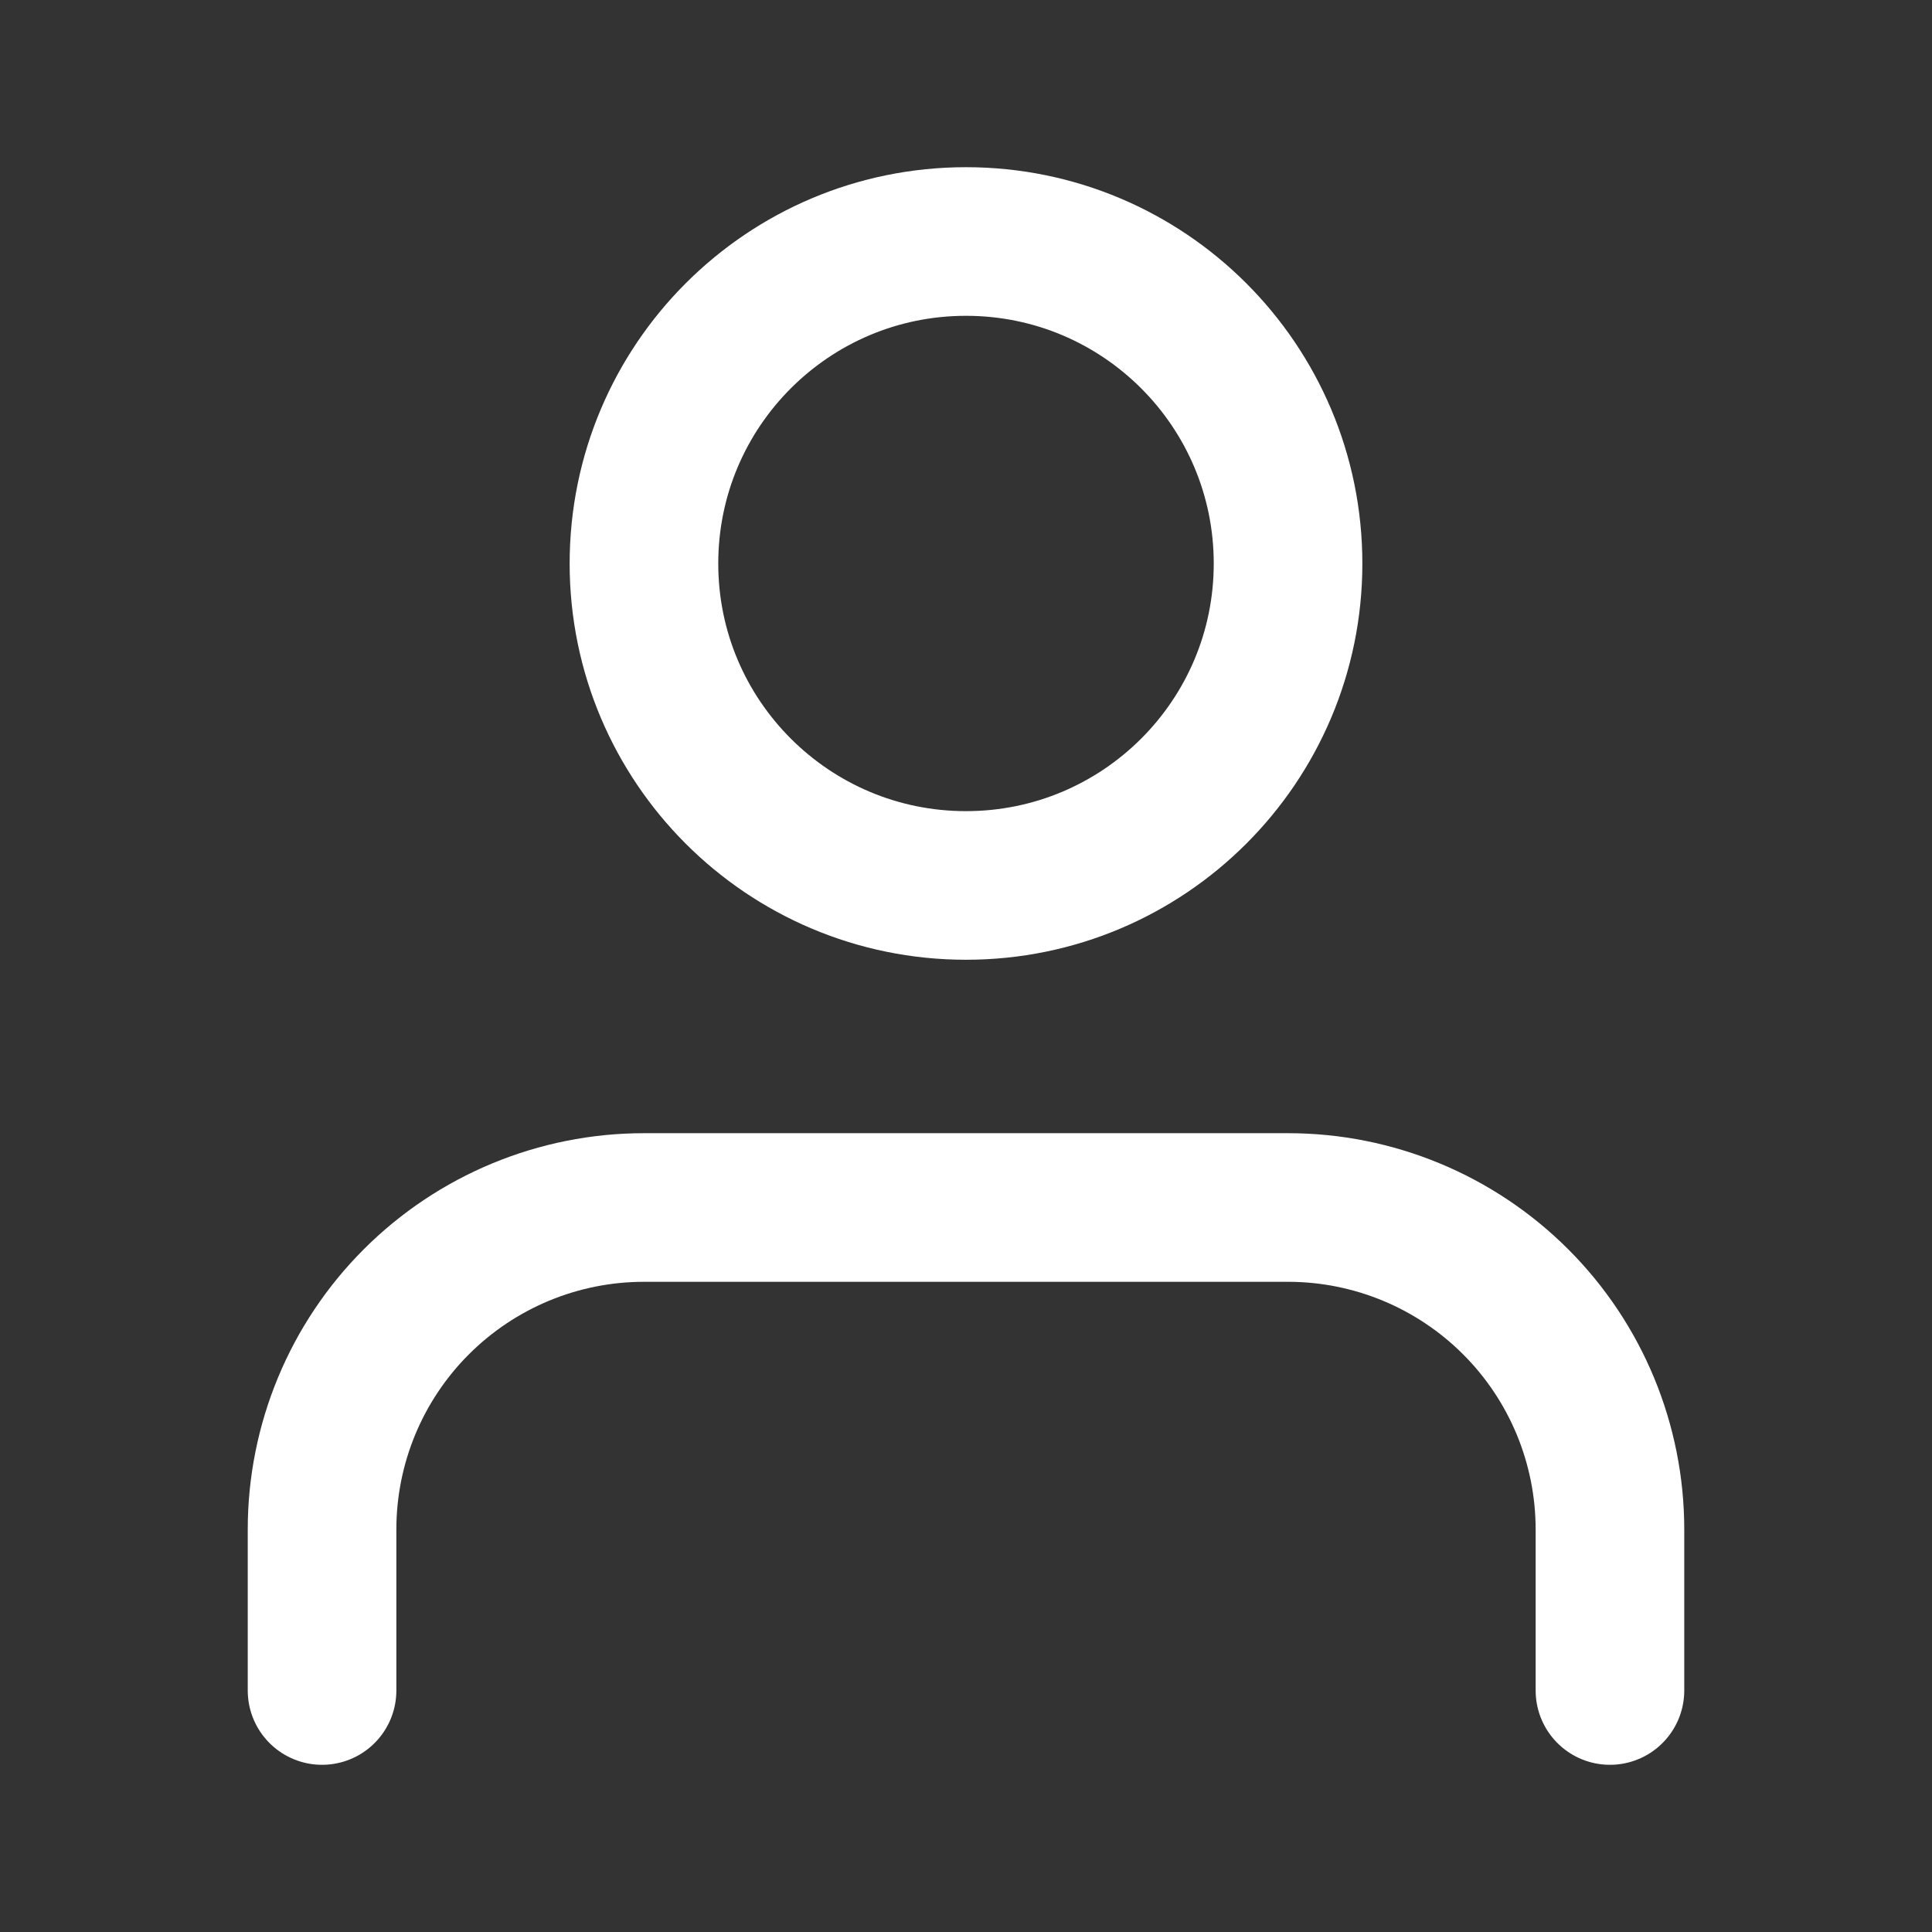
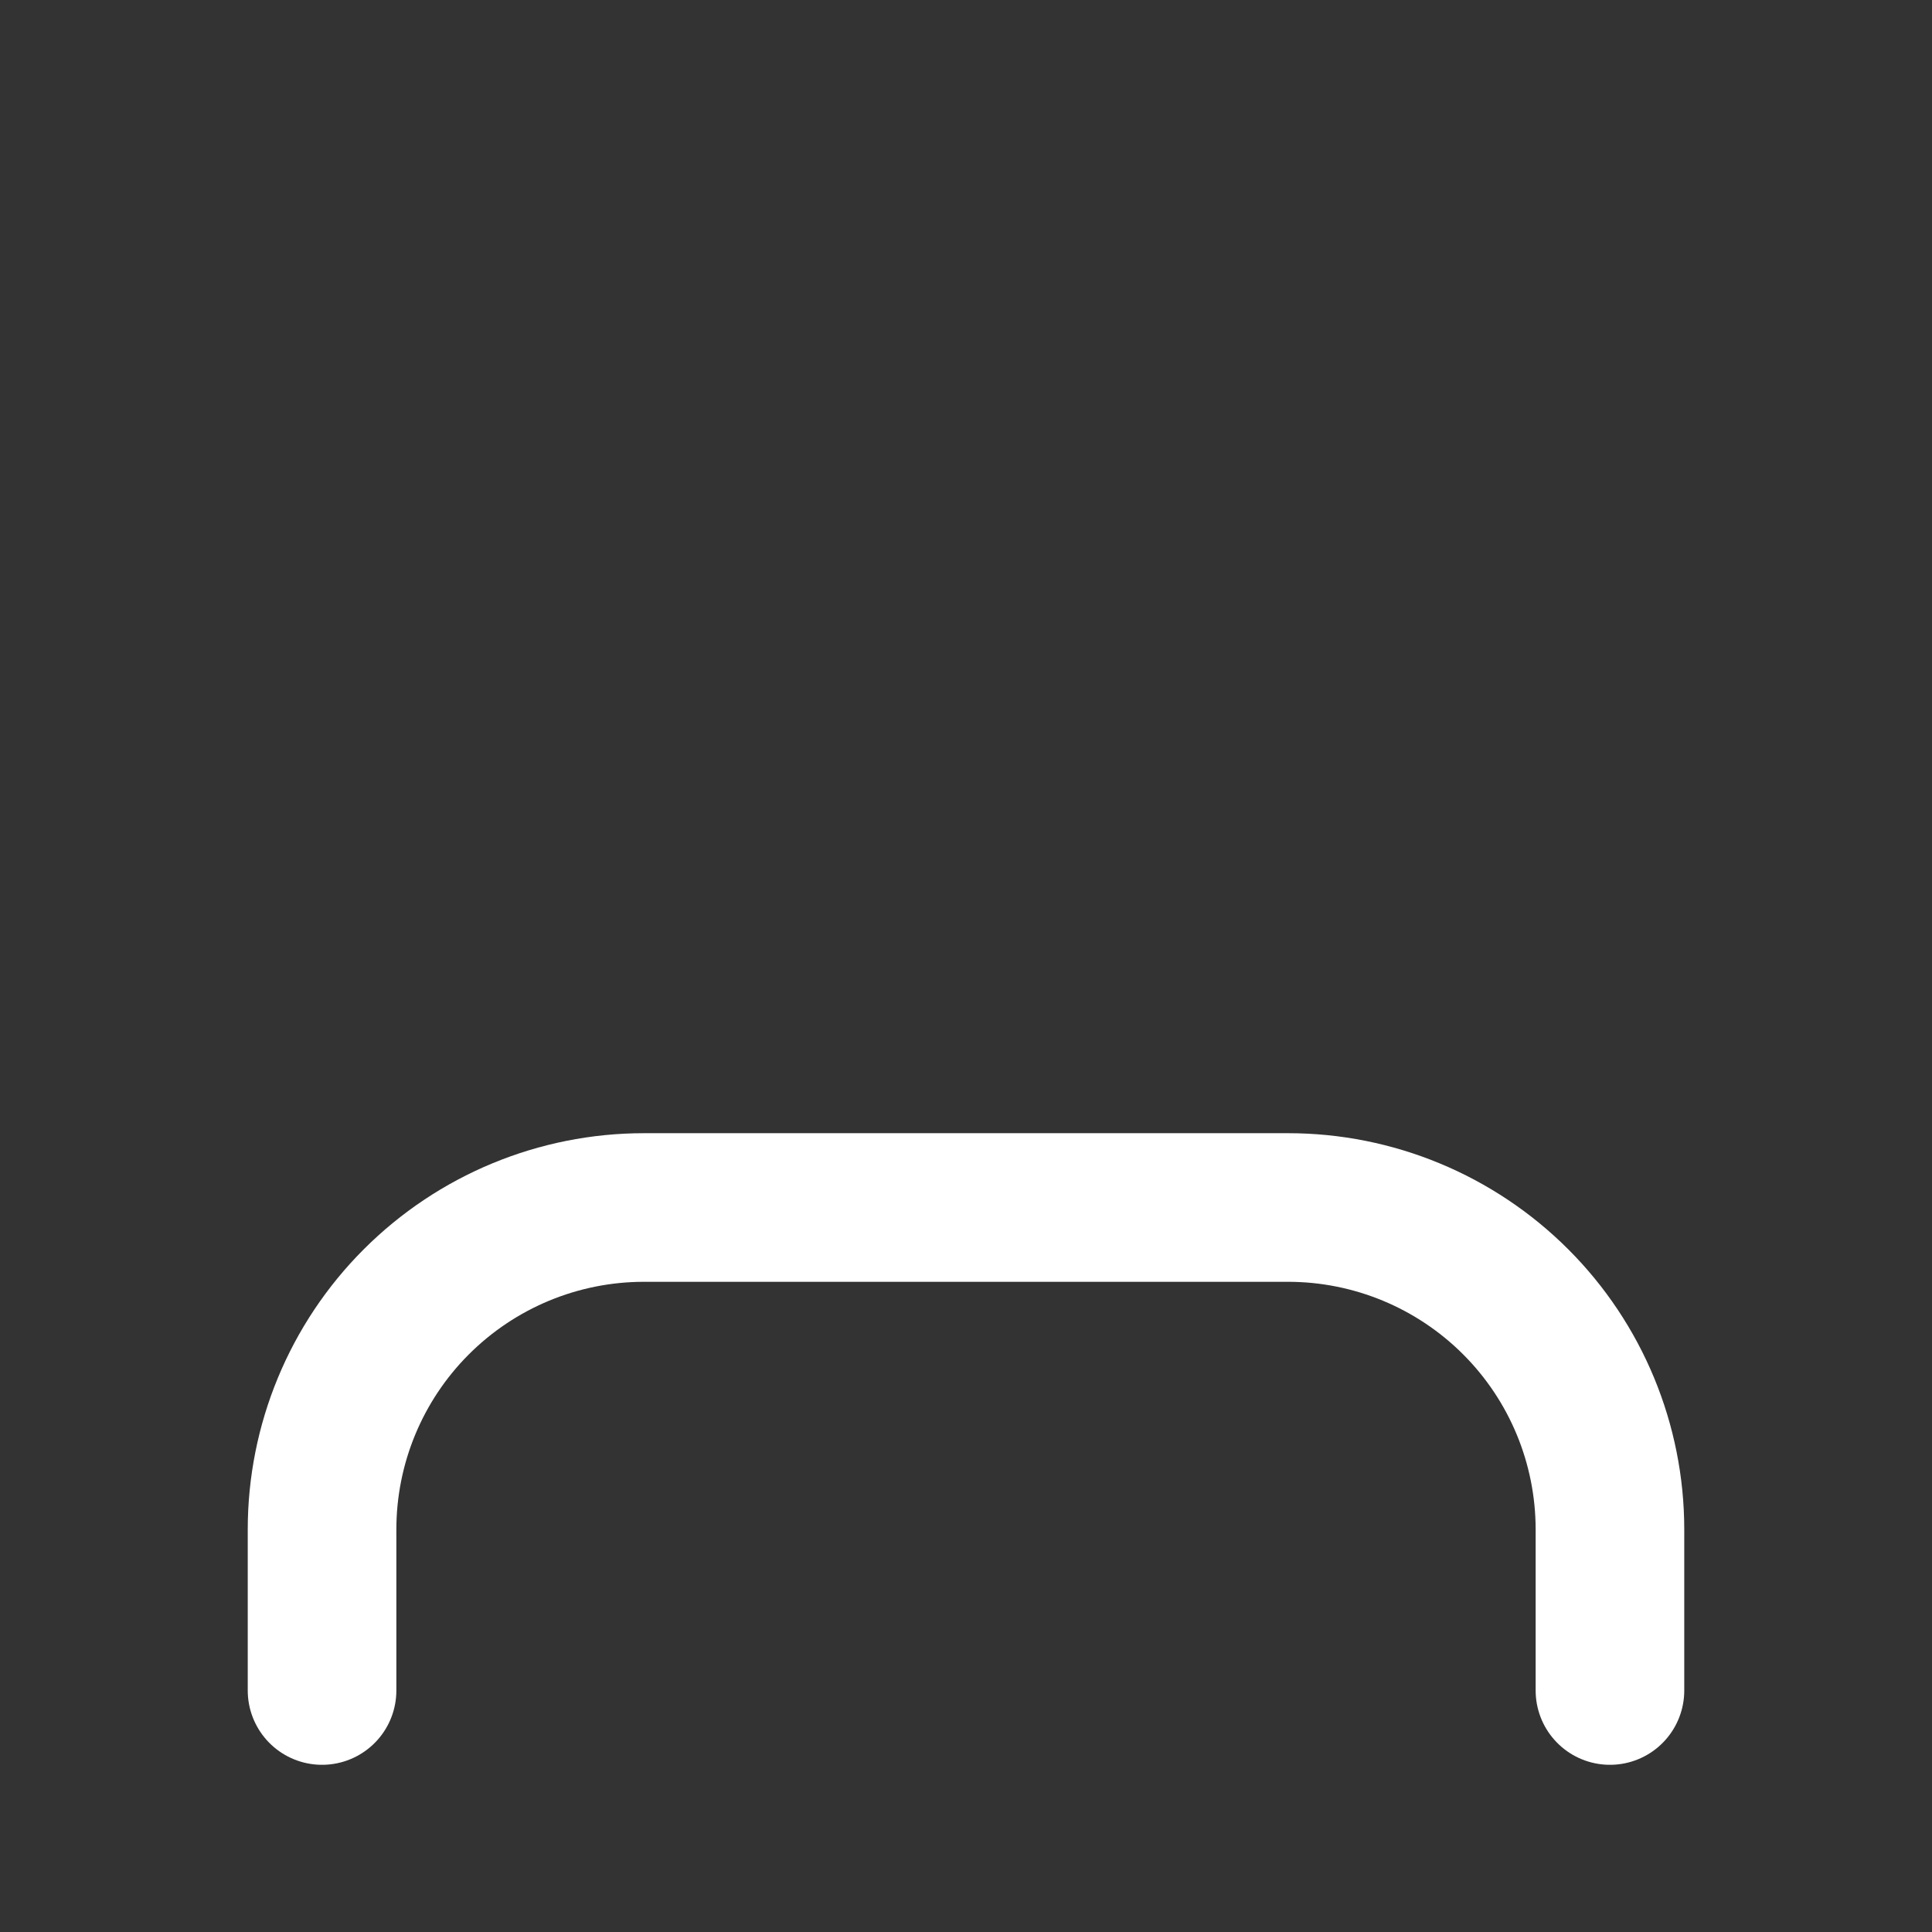
<svg xmlns="http://www.w3.org/2000/svg" width="13" height="13" viewBox="0 0 13 13" fill="none">
  <rect x="0" y="0" width="13" height="13" fill="#333333" stroke="none" />
  <path d="M10.833 11.375V10.292C10.833 9.717 10.605 9.166 10.199 8.76C9.792 8.353 9.241 8.125 8.667 8.125H4.333C3.759 8.125 3.208 8.353 2.801 8.76C2.395 9.166 2.167 9.717 2.167 10.292V11.375" stroke="white" stroke-linecap="round" stroke-linejoin="round" />
-   <path d="M6.5 5.958C7.697 5.958 8.667 4.988 8.667 3.792C8.667 2.595 7.697 1.625 6.5 1.625C5.303 1.625 4.333 2.595 4.333 3.792C4.333 4.988 5.303 5.958 6.5 5.958Z" stroke="white" stroke-linecap="round" stroke-linejoin="round" />
</svg>